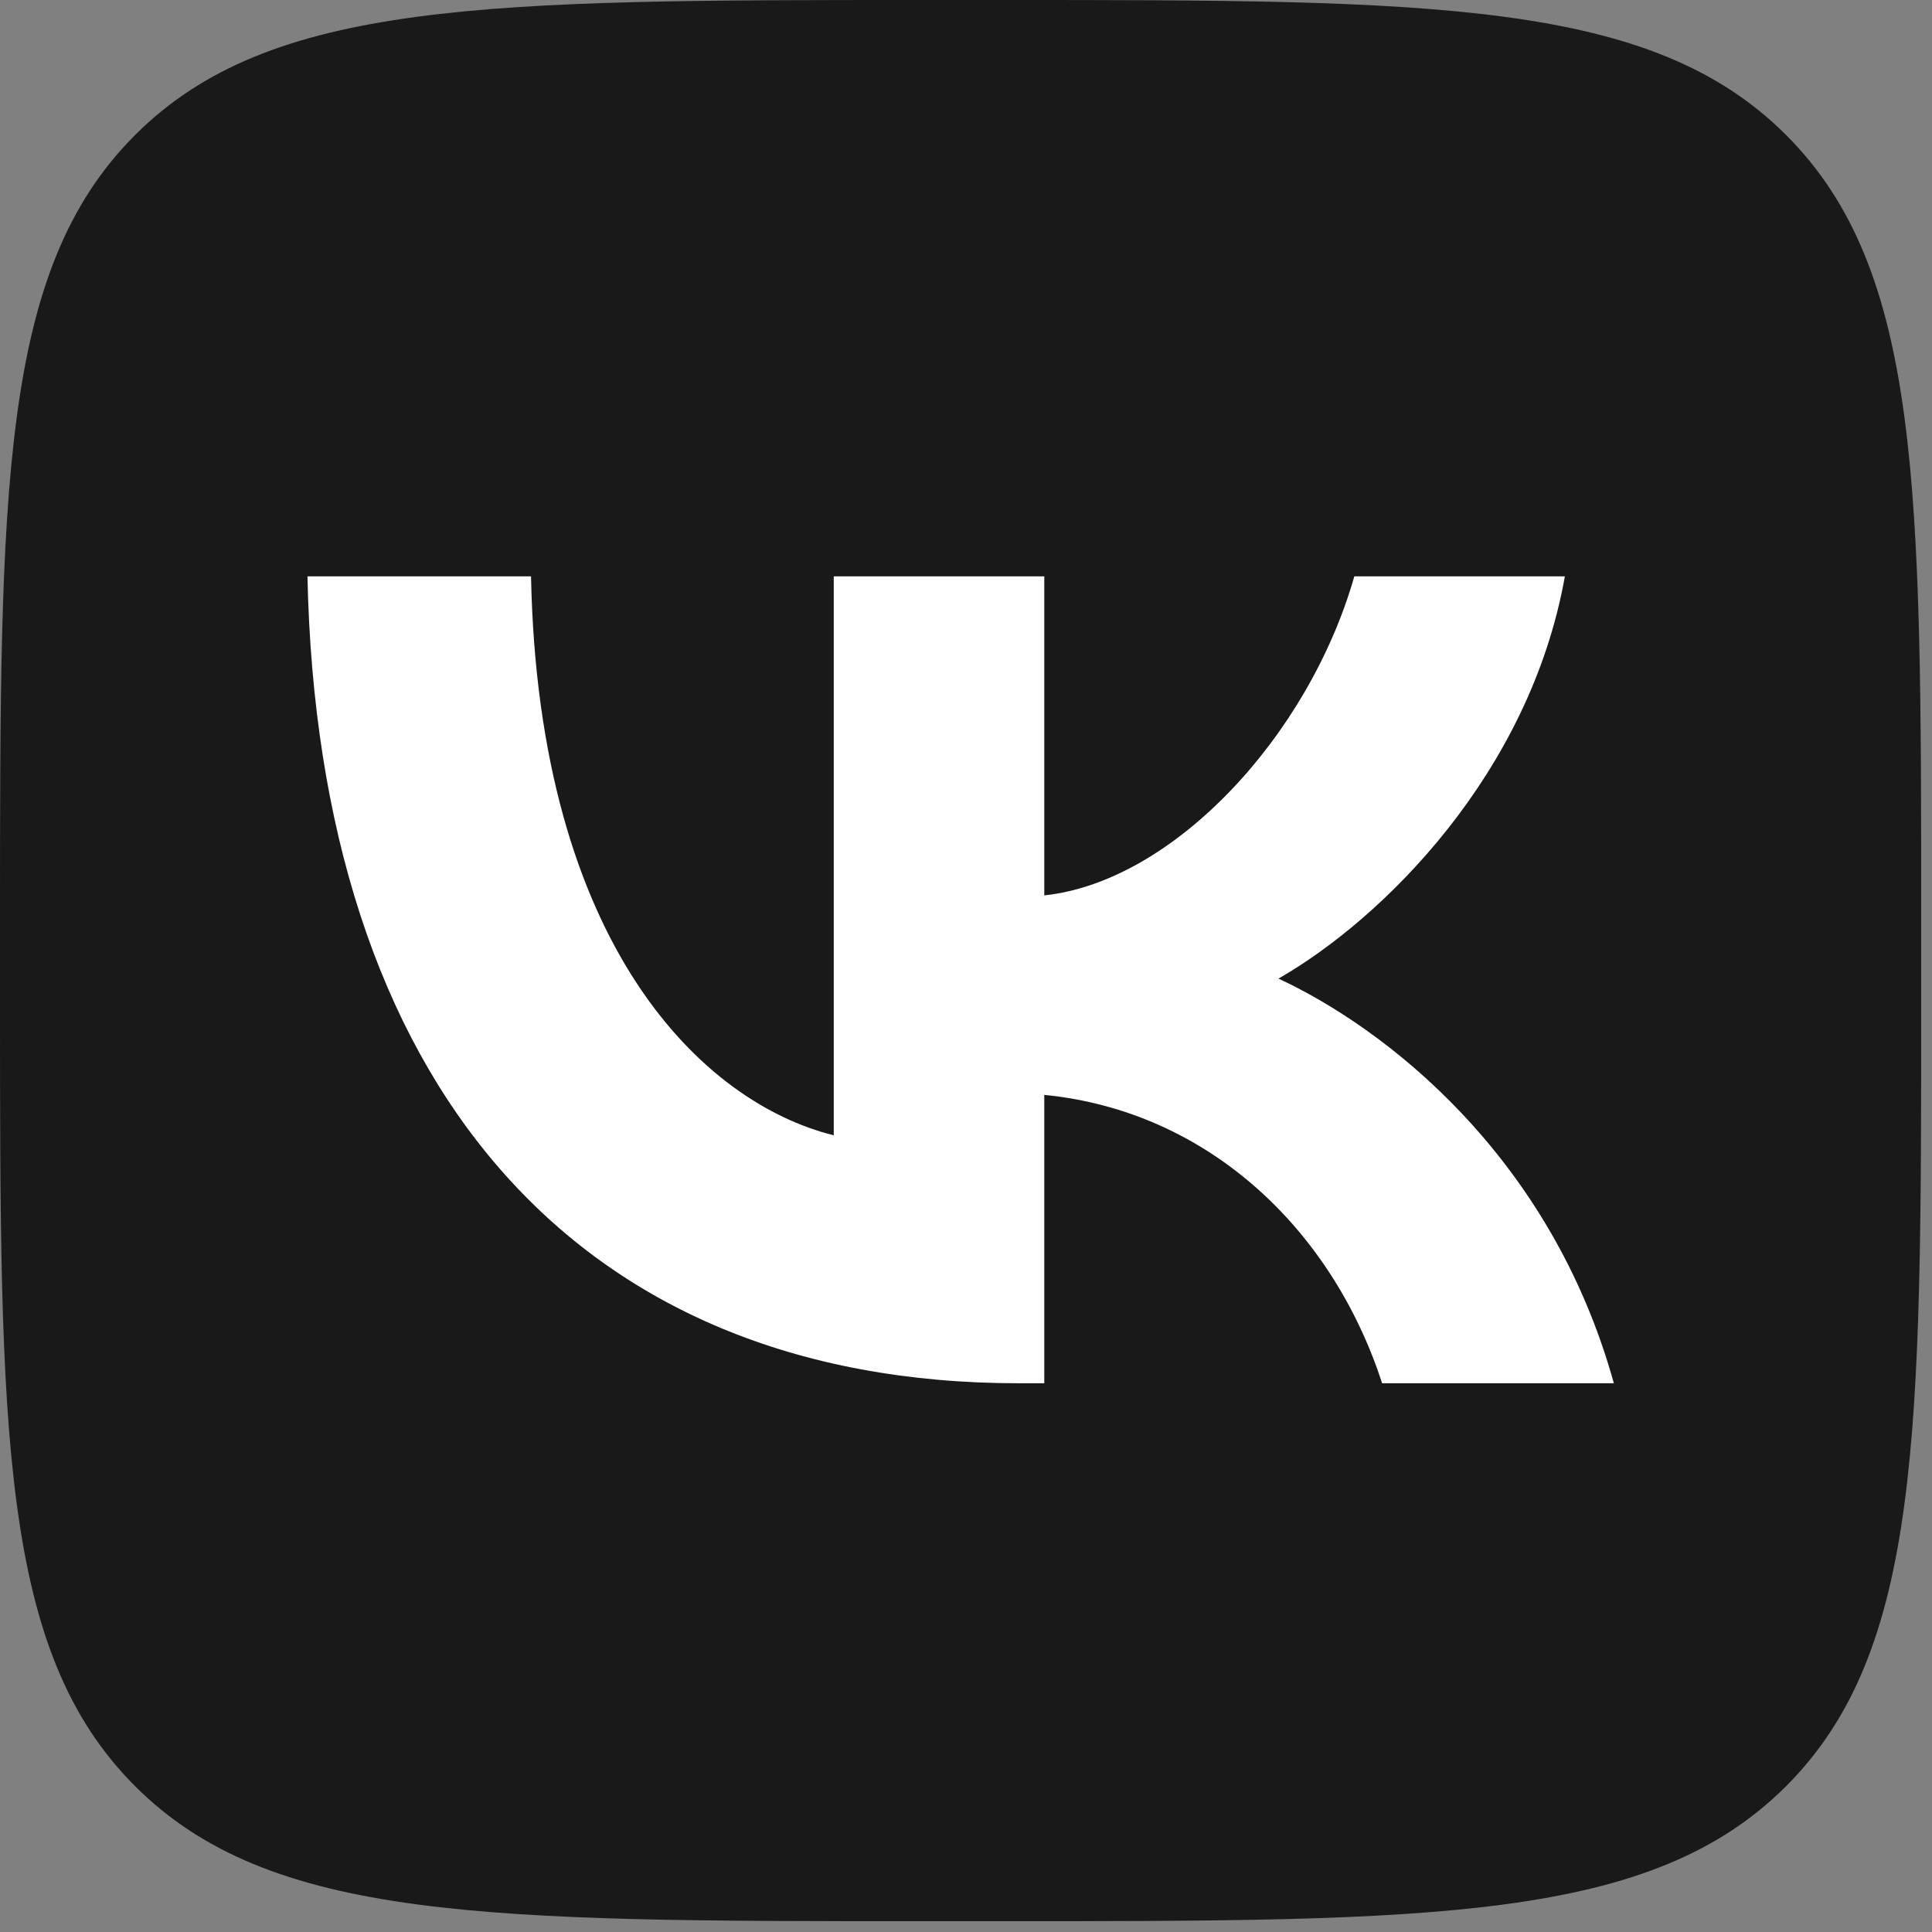
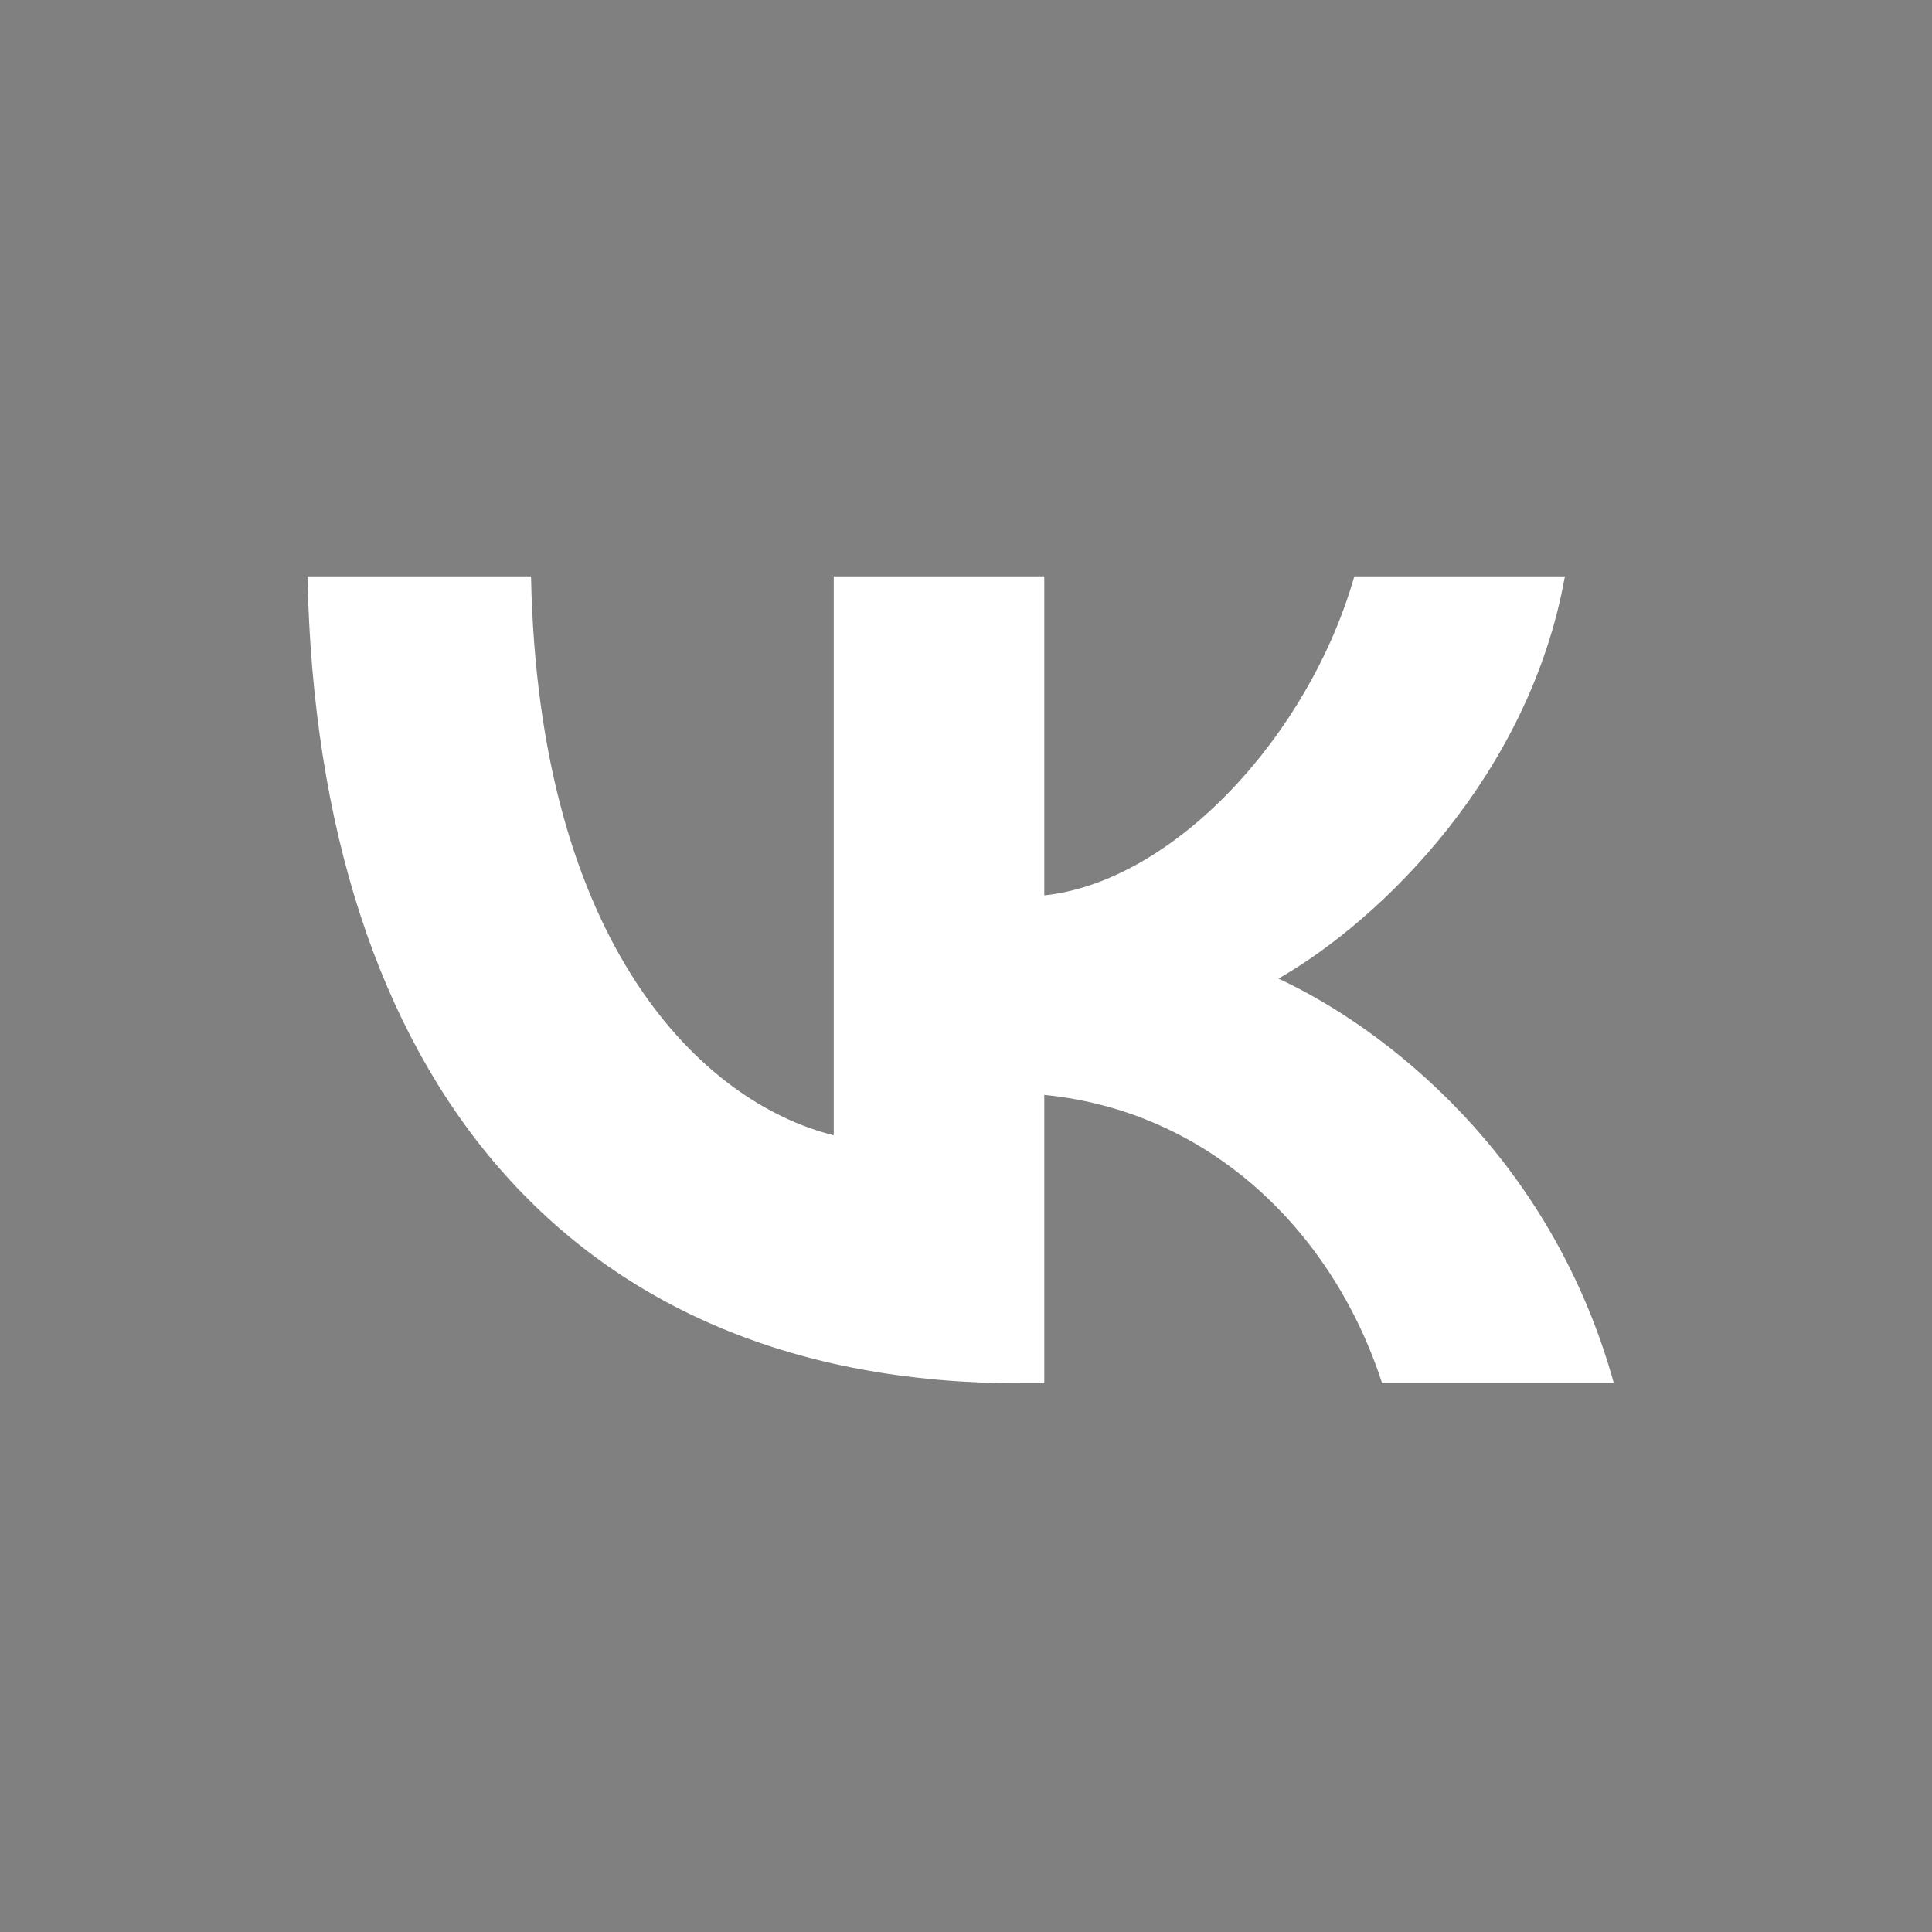
<svg xmlns="http://www.w3.org/2000/svg" width="42" height="42" viewBox="0 0 42 42" fill="none">
  <rect x="0" y="0" width="42" height="42" fill="#808080" stroke="none" />
  <g clip-path="url(#clip0_4015_1087)">
-     <path d="M0 20.047C0 10.597 0 5.872 2.936 2.936C5.872 0 10.597 0 20.047 0H21.718C31.168 0 35.893 0 38.829 2.936C41.765 5.872 41.765 10.597 41.765 20.047V21.718C41.765 31.168 41.765 35.893 38.829 38.829C35.893 41.765 31.168 41.765 21.718 41.765H20.047C10.597 41.765 5.872 41.765 2.936 38.829C0 35.893 0 31.168 0 21.718V20.047Z" fill="#191919" />
    <path d="M22.152 30.071C12.449 30.071 6.914 23.486 6.684 12.529H11.544C11.704 20.571 15.287 23.978 18.125 24.68V12.529H22.702V19.465C25.505 19.166 28.449 16.006 29.442 12.529H34.019C33.257 16.814 30.064 19.974 27.793 21.274C30.064 22.327 33.7 25.084 35.084 30.071H30.046C28.964 26.734 26.268 24.153 22.702 23.802V30.071H22.152Z" fill="white" />
  </g>
  <defs>
    <clipPath id="clip0_4015_1087">
      <rect width="41.765" height="41.765" fill="white" />
    </clipPath>
  </defs>
</svg>